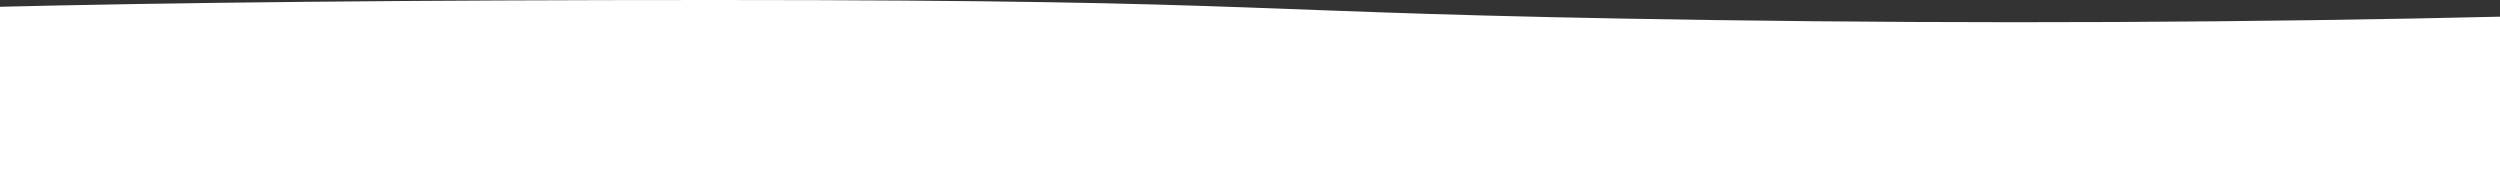
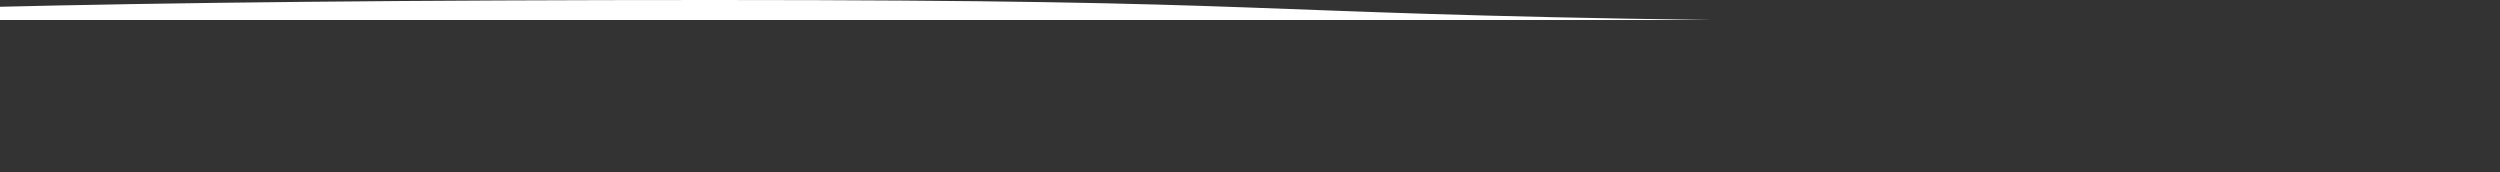
<svg xmlns="http://www.w3.org/2000/svg" width="639" height="44" viewBox="0 0 639 44" preserveAspectRatio="none">
  <rect x="0" y="0" width="639" height="44" fill="#333333" stroke="none" />
  <g fill="none" fill-rule="evenodd">
    <g fill="#FFF">
      <g>
-         <path d="M-5.007 1.846C43.857.616 106.393 0 182.602 0 330 0 312.408 3.337 437.14 5.116c69.199.987 137.566.68 205.1-.92 21.984-.521 40.227 16.878 40.748 38.86.007.315.011.63.011.944H-44v-2.166c0-21.7 17.3-39.441 38.993-39.988z" transform="translate(-588 -1573) translate(544 1573) translate(44)" />
+         <path d="M-5.007 1.846C43.857.616 106.393 0 182.602 0 330 0 312.408 3.337 437.14 5.116H-44v-2.166c0-21.7 17.3-39.441 38.993-39.988z" transform="translate(-588 -1573) translate(544 1573) translate(44)" />
      </g>
    </g>
  </g>
</svg>